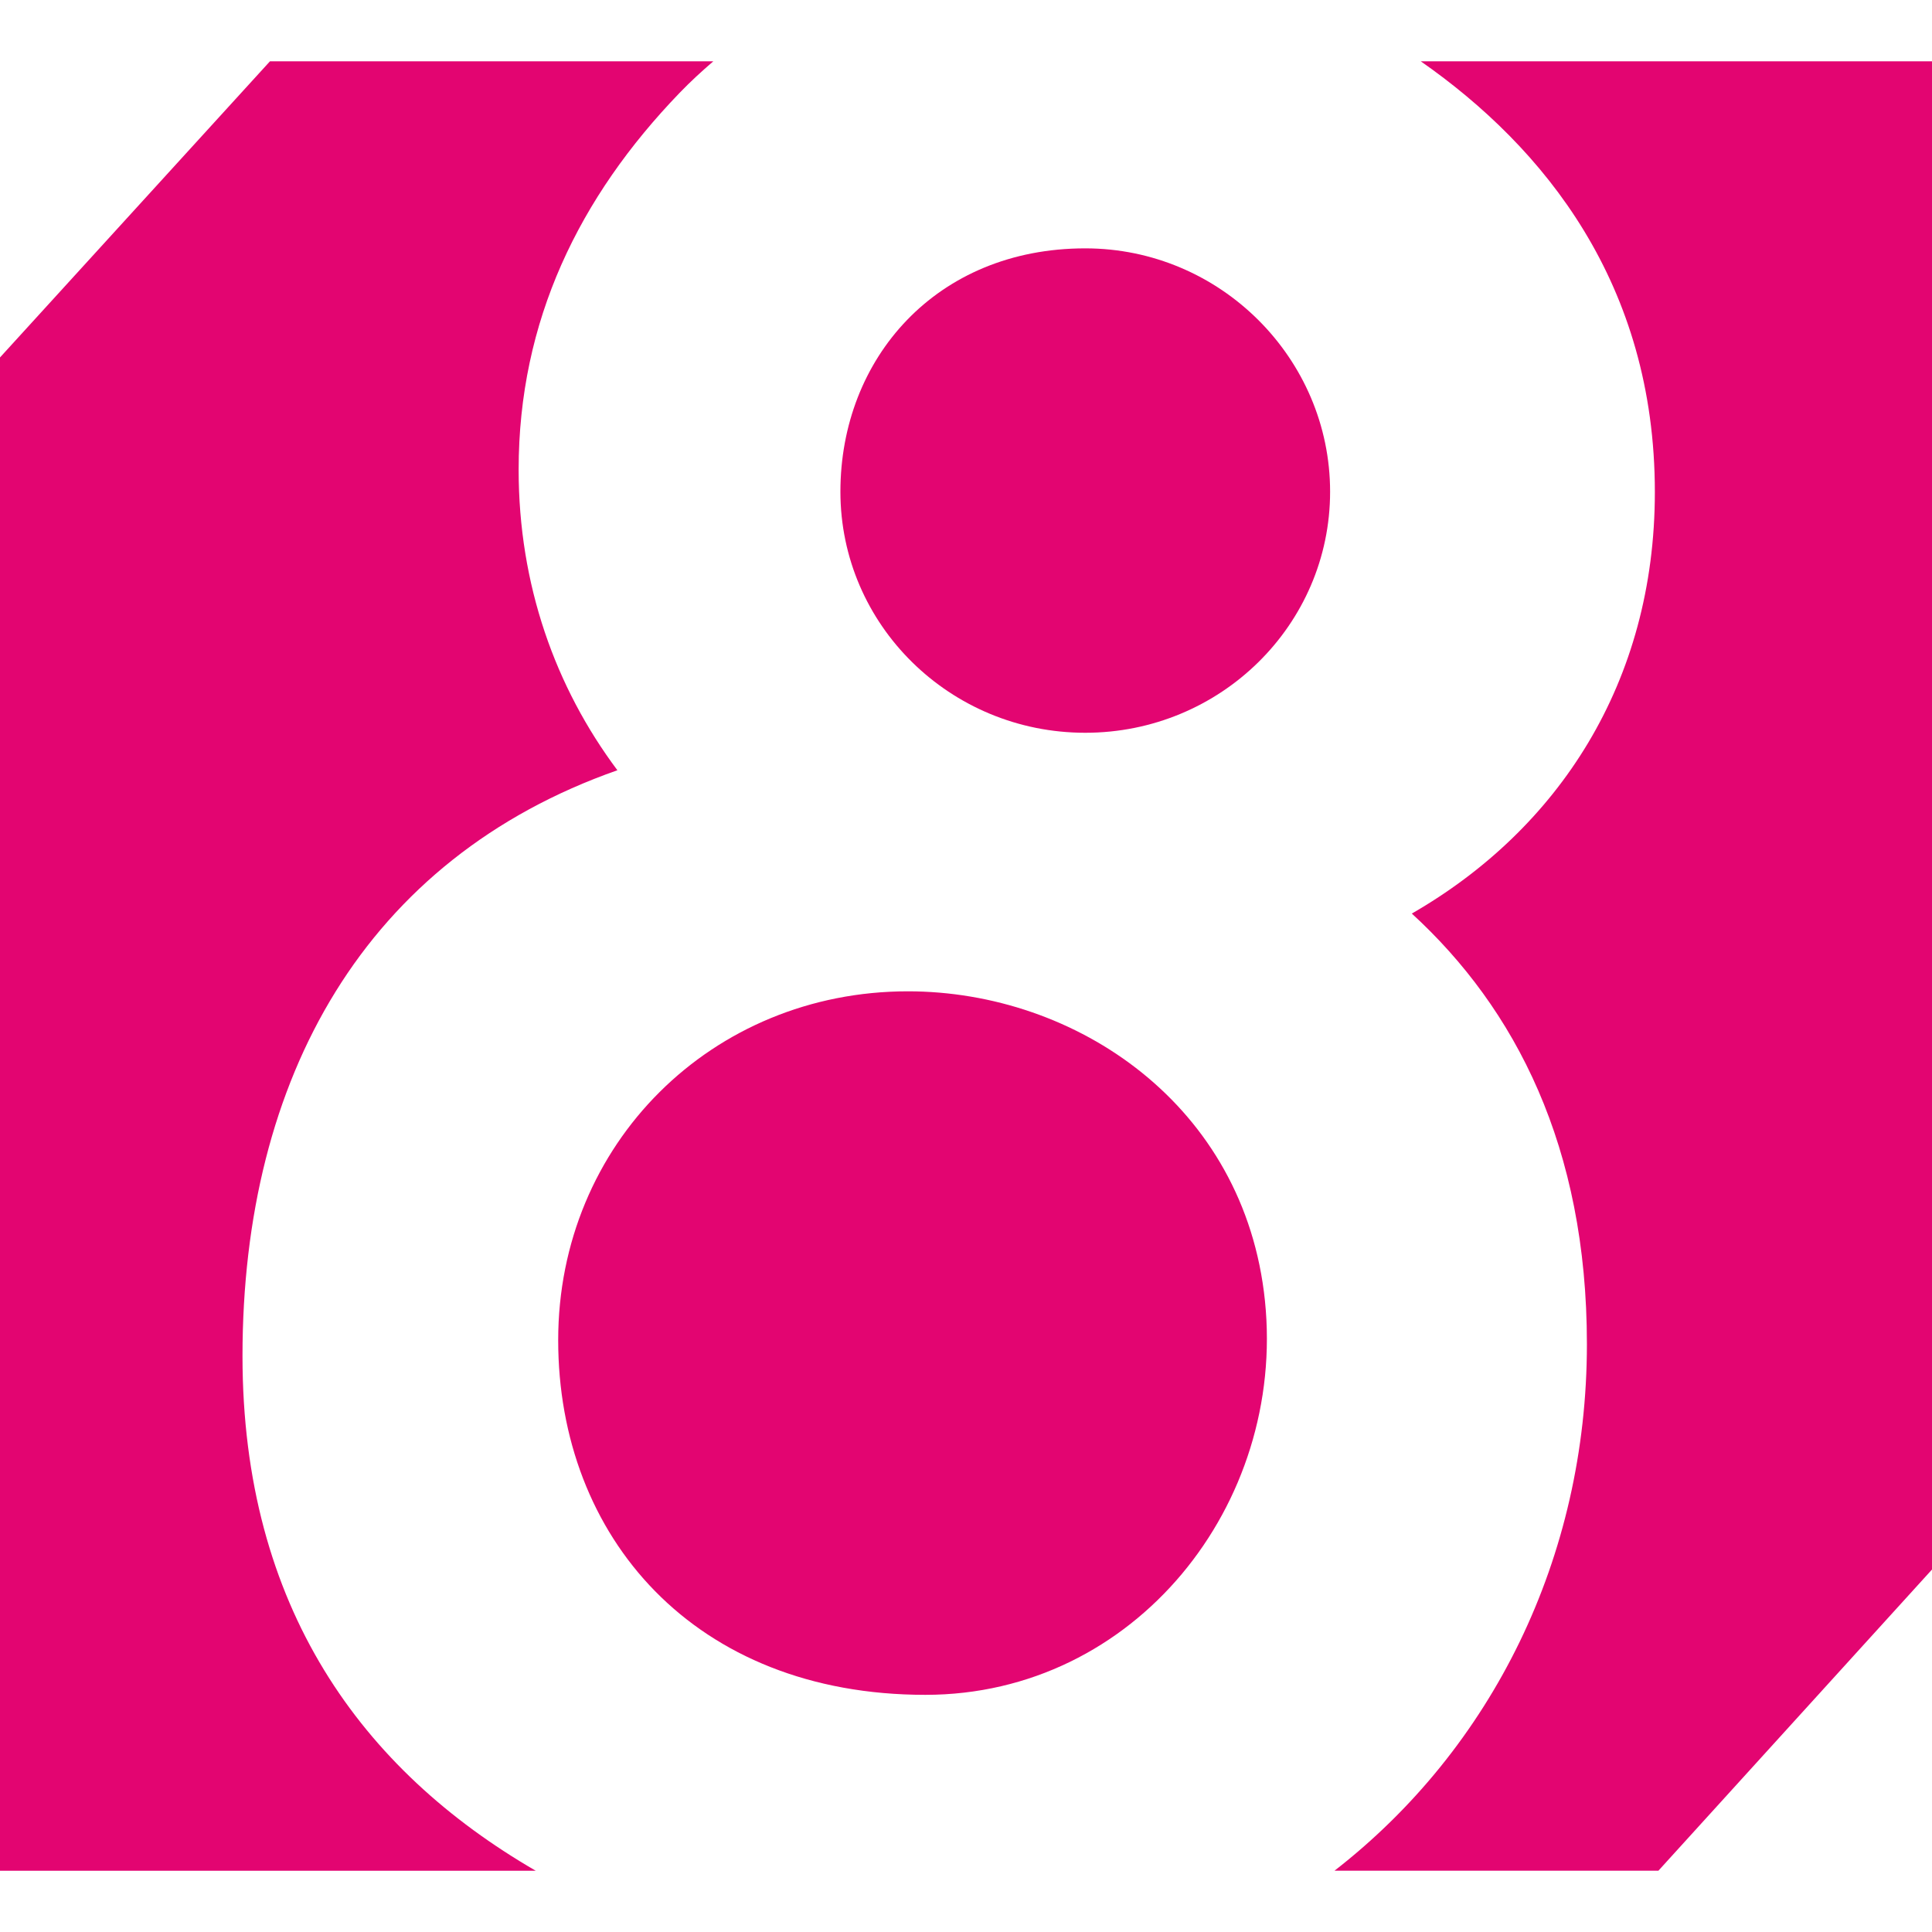
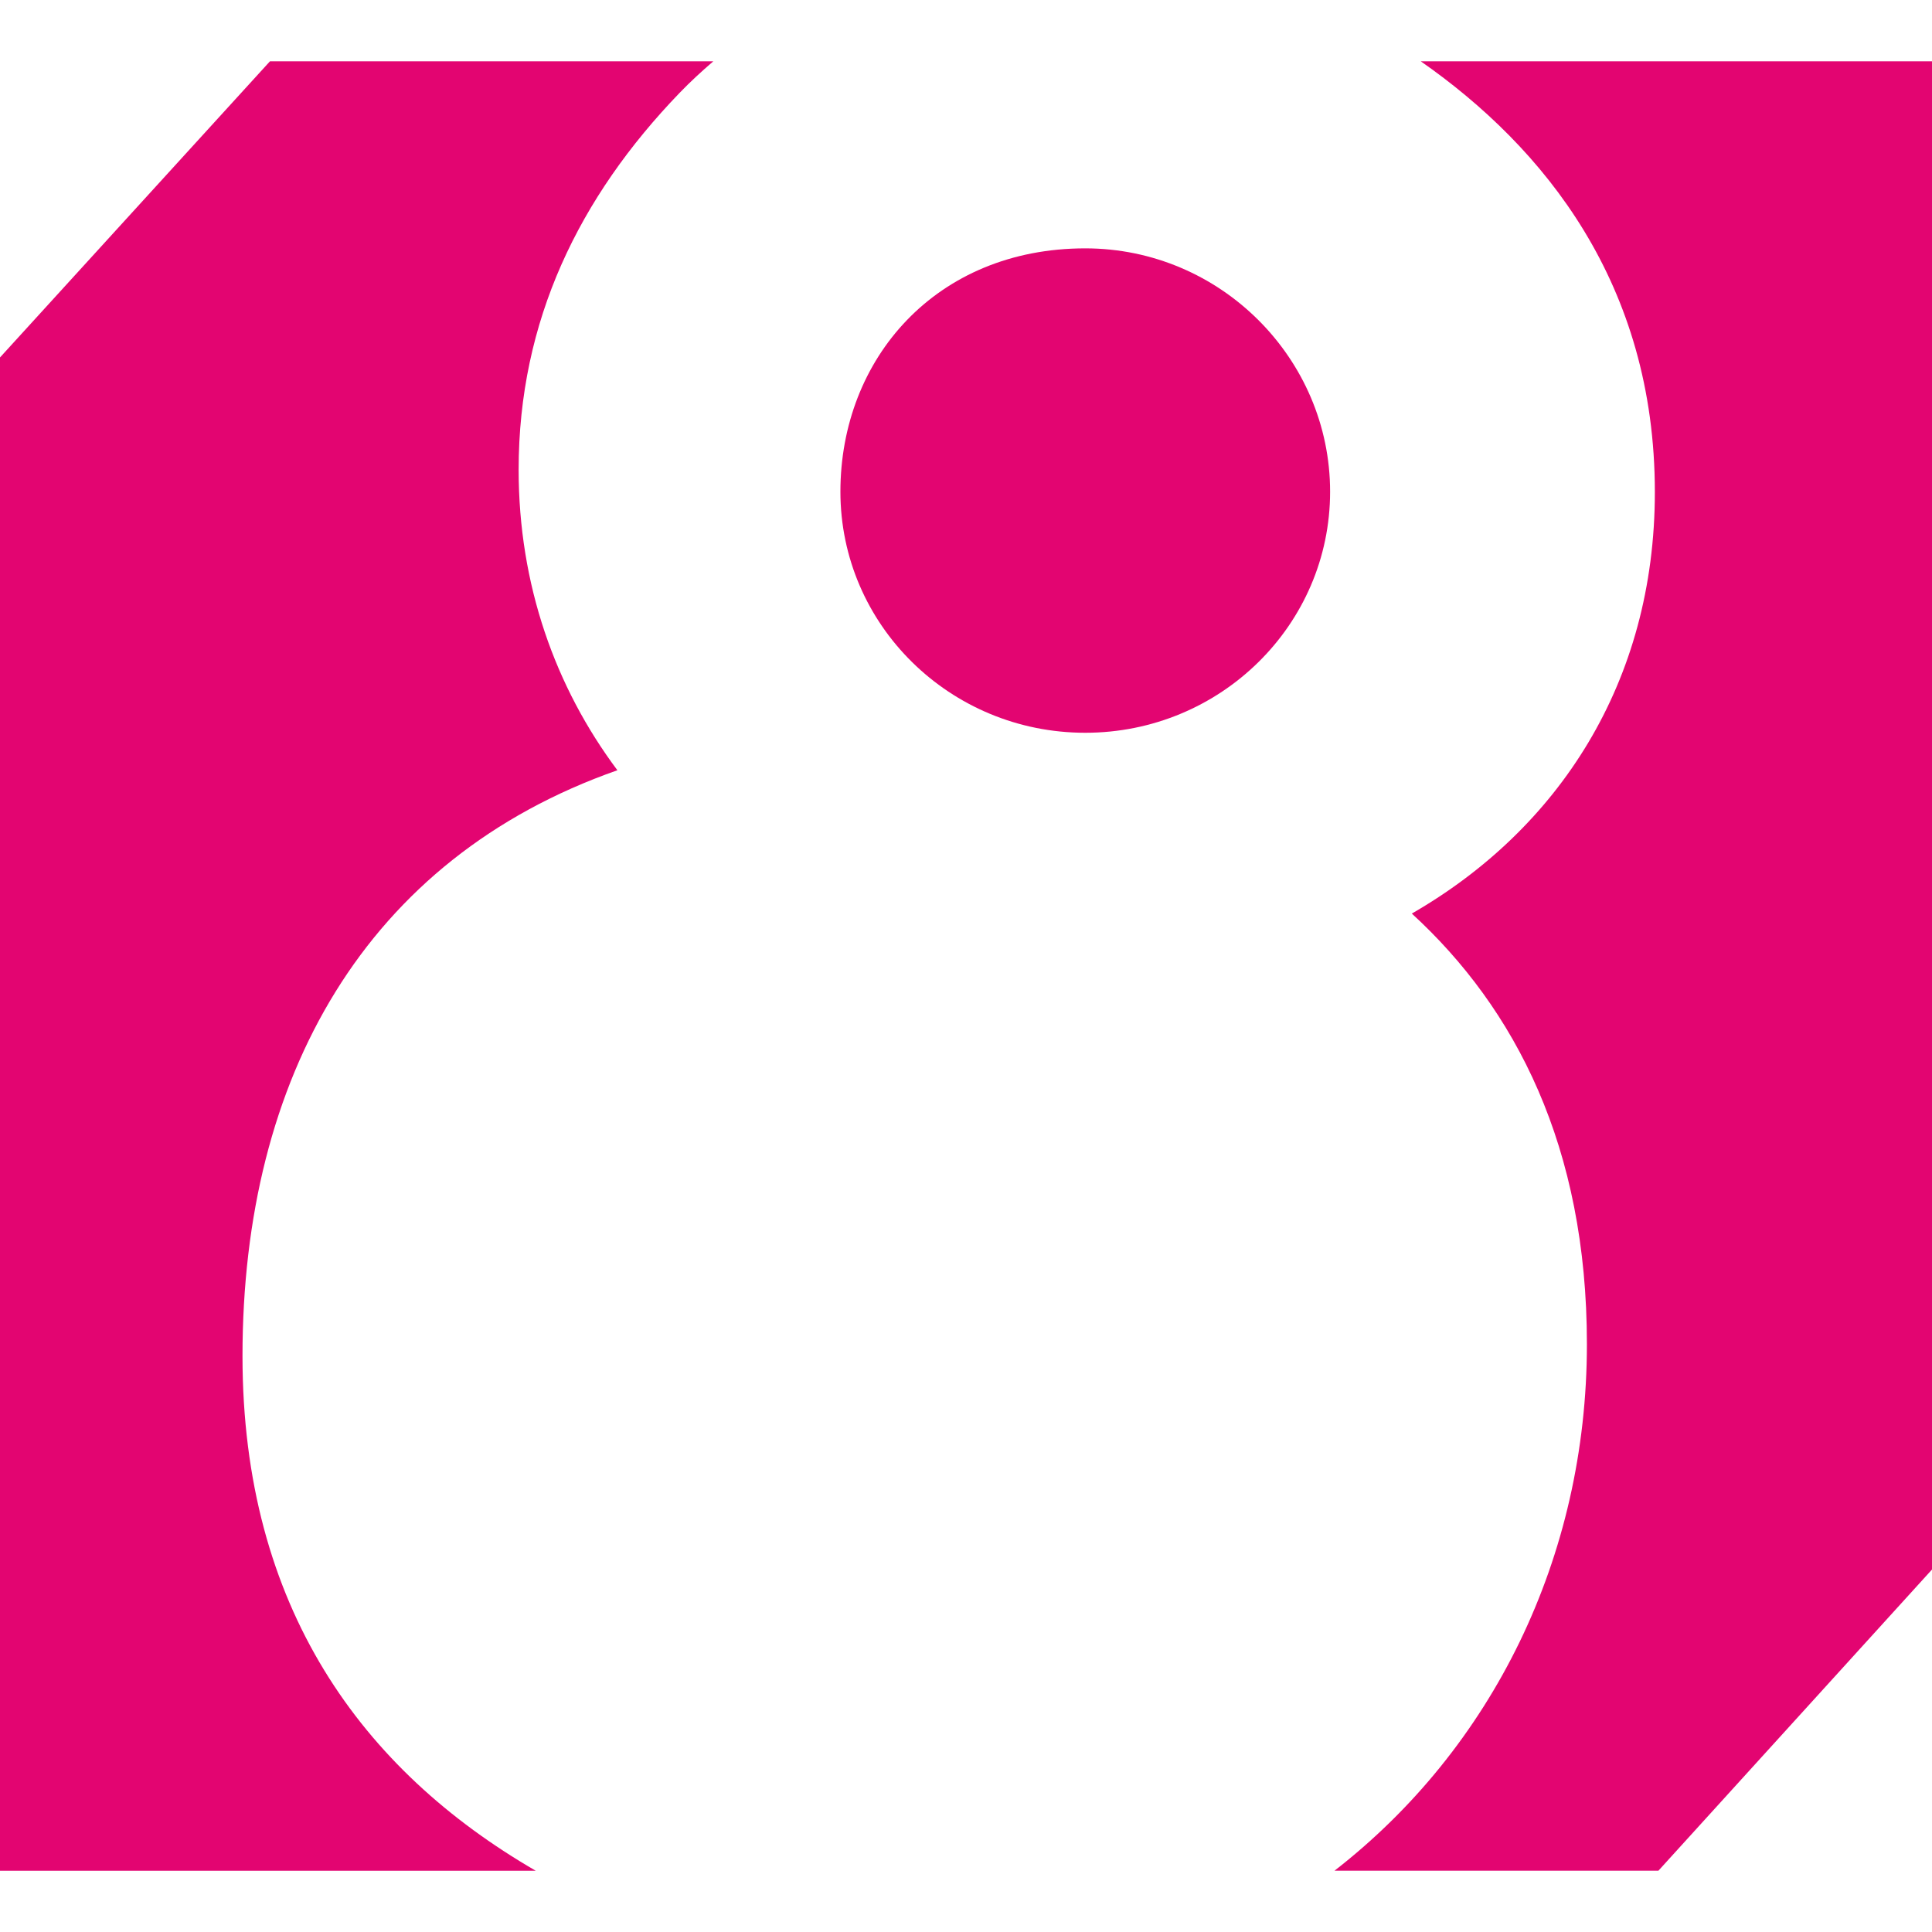
<svg xmlns="http://www.w3.org/2000/svg" version="1.1" id="icons" x="0px" y="0px" viewBox="0 0 200 200" enable-background="new 0 0 200 200" xml:space="preserve">
  <g id="Layer_2_1_">
</g>
  <g>
    <g>
      <path fill="#E30571" d="M137.692,50.899c0,13.784-11.348,24.957-25.347,24.957S86.999,64.682,86.999,50.899    s9.918-25.189,25.347-25.189C126.344,25.71,137.692,37.115,137.692,50.899z" />
      <g>
        <path fill="#E30571" d="M25.103,140.38c0-28.896,12.767-51.501,38.809-60.644c-6.427-8.596-10.223-19.19-10.223-31.115     c0-15.42,6.268-28.221,16.655-39c1.116-1.158,2.292-2.24,3.5-3.277H27.949L0,37.003v156.653h55.455     C37.499,183.252,25.103,166.4,25.103,140.38z" />
        <path fill="#E30571" d="M147.074,6.344c12.798,8.93,24.236,23.057,24.236,44.59c0,19.708-9.972,34.894-25.159,43.638     c10.733,9.834,18.125,24.152,18.125,44.566c0,22.137-9.837,41.861-26.129,54.517h33.53L200,162.476V6.344H147.074z" />
      </g>
-       <path fill="#E30571" d="M130.947,134.656c2.172,21.069-13.43,40.793-35.154,40.793c-23.931,0-38.009-16.376-38.009-36.716    s15.931-36.112,36.195-36.112C111.414,102.621,128.861,114.424,130.947,134.656z" />
    </g>
    <rect fill="none" width="200" height="200" />
  </g>
</svg>